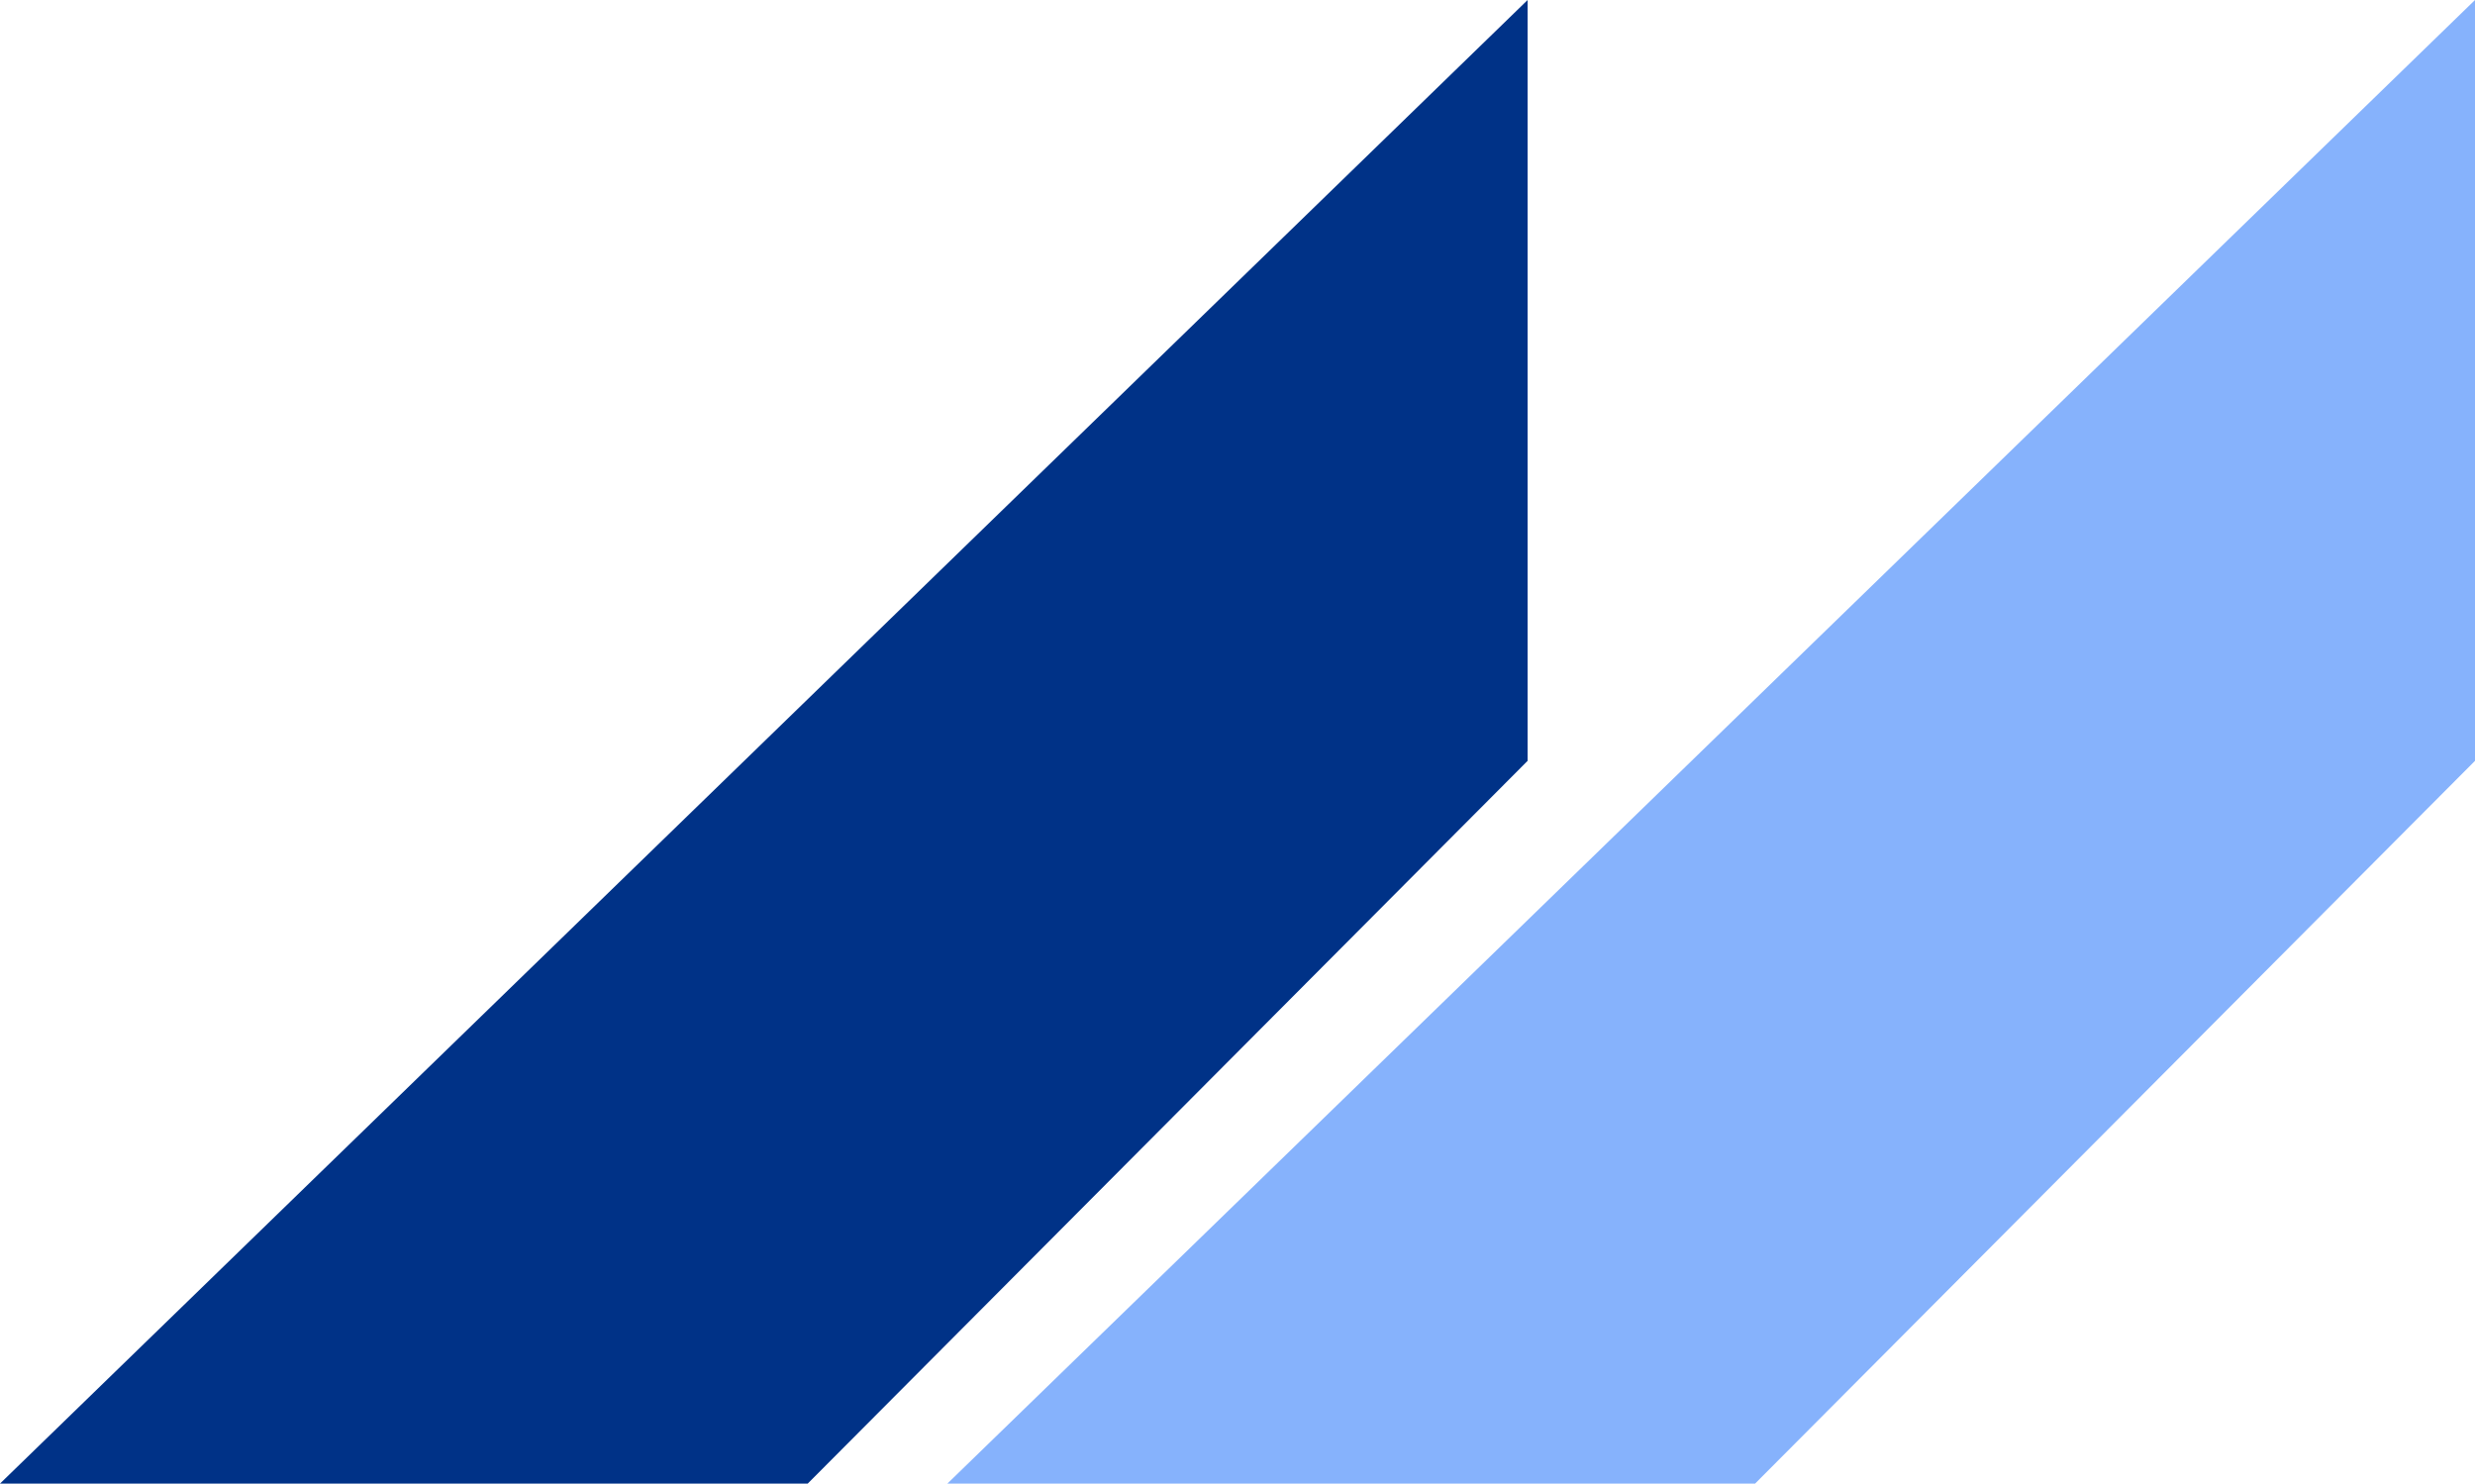
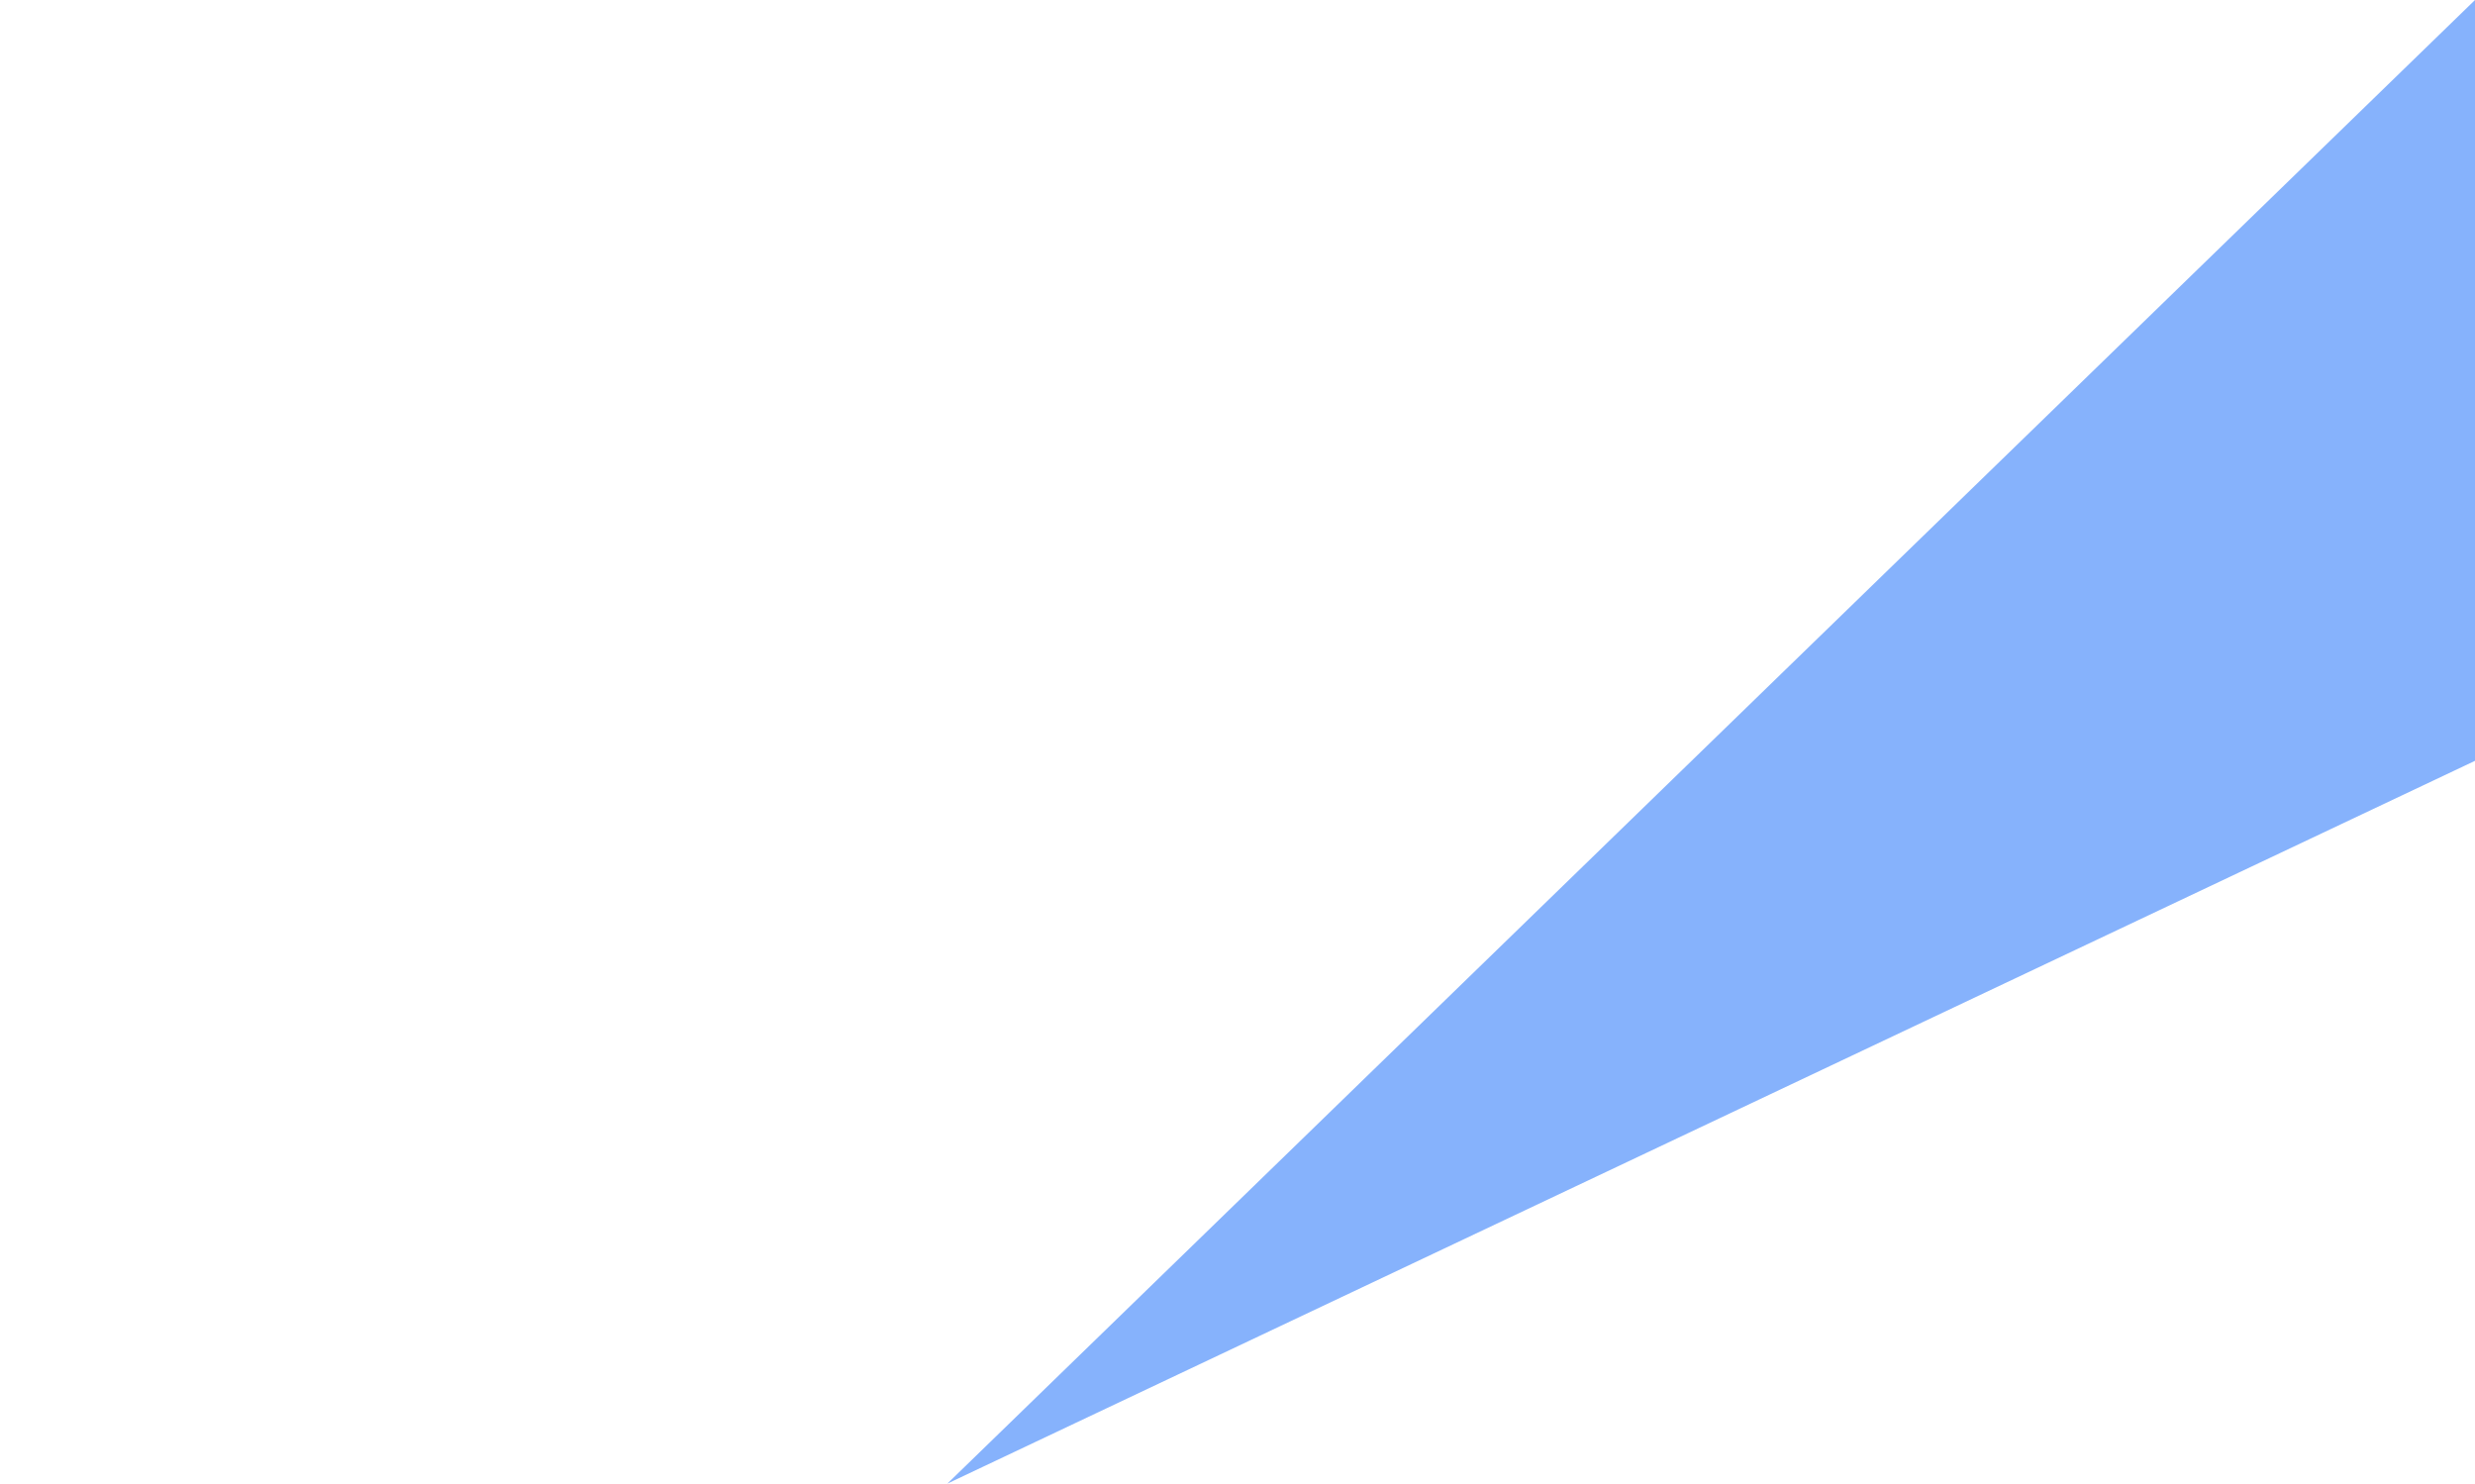
<svg xmlns="http://www.w3.org/2000/svg" width="480.694" height="288.145" viewBox="0 0 480.694 288.145">
  <g transform="translate(-983.306 -3605.855)">
-     <path d="M480,3910.319,183.306,4198.464H340.181L480,4058.088Z" transform="translate(800 -304.464)" fill="#003287" />
-     <path d="M480,3910.319,183.306,4198.464H340.181L480,4058.088Z" transform="translate(984 -304.464)" fill="#86b2fc" />
+     <path d="M480,3910.319,183.306,4198.464L480,4058.088Z" transform="translate(984 -304.464)" fill="#86b2fc" />
  </g>
</svg>